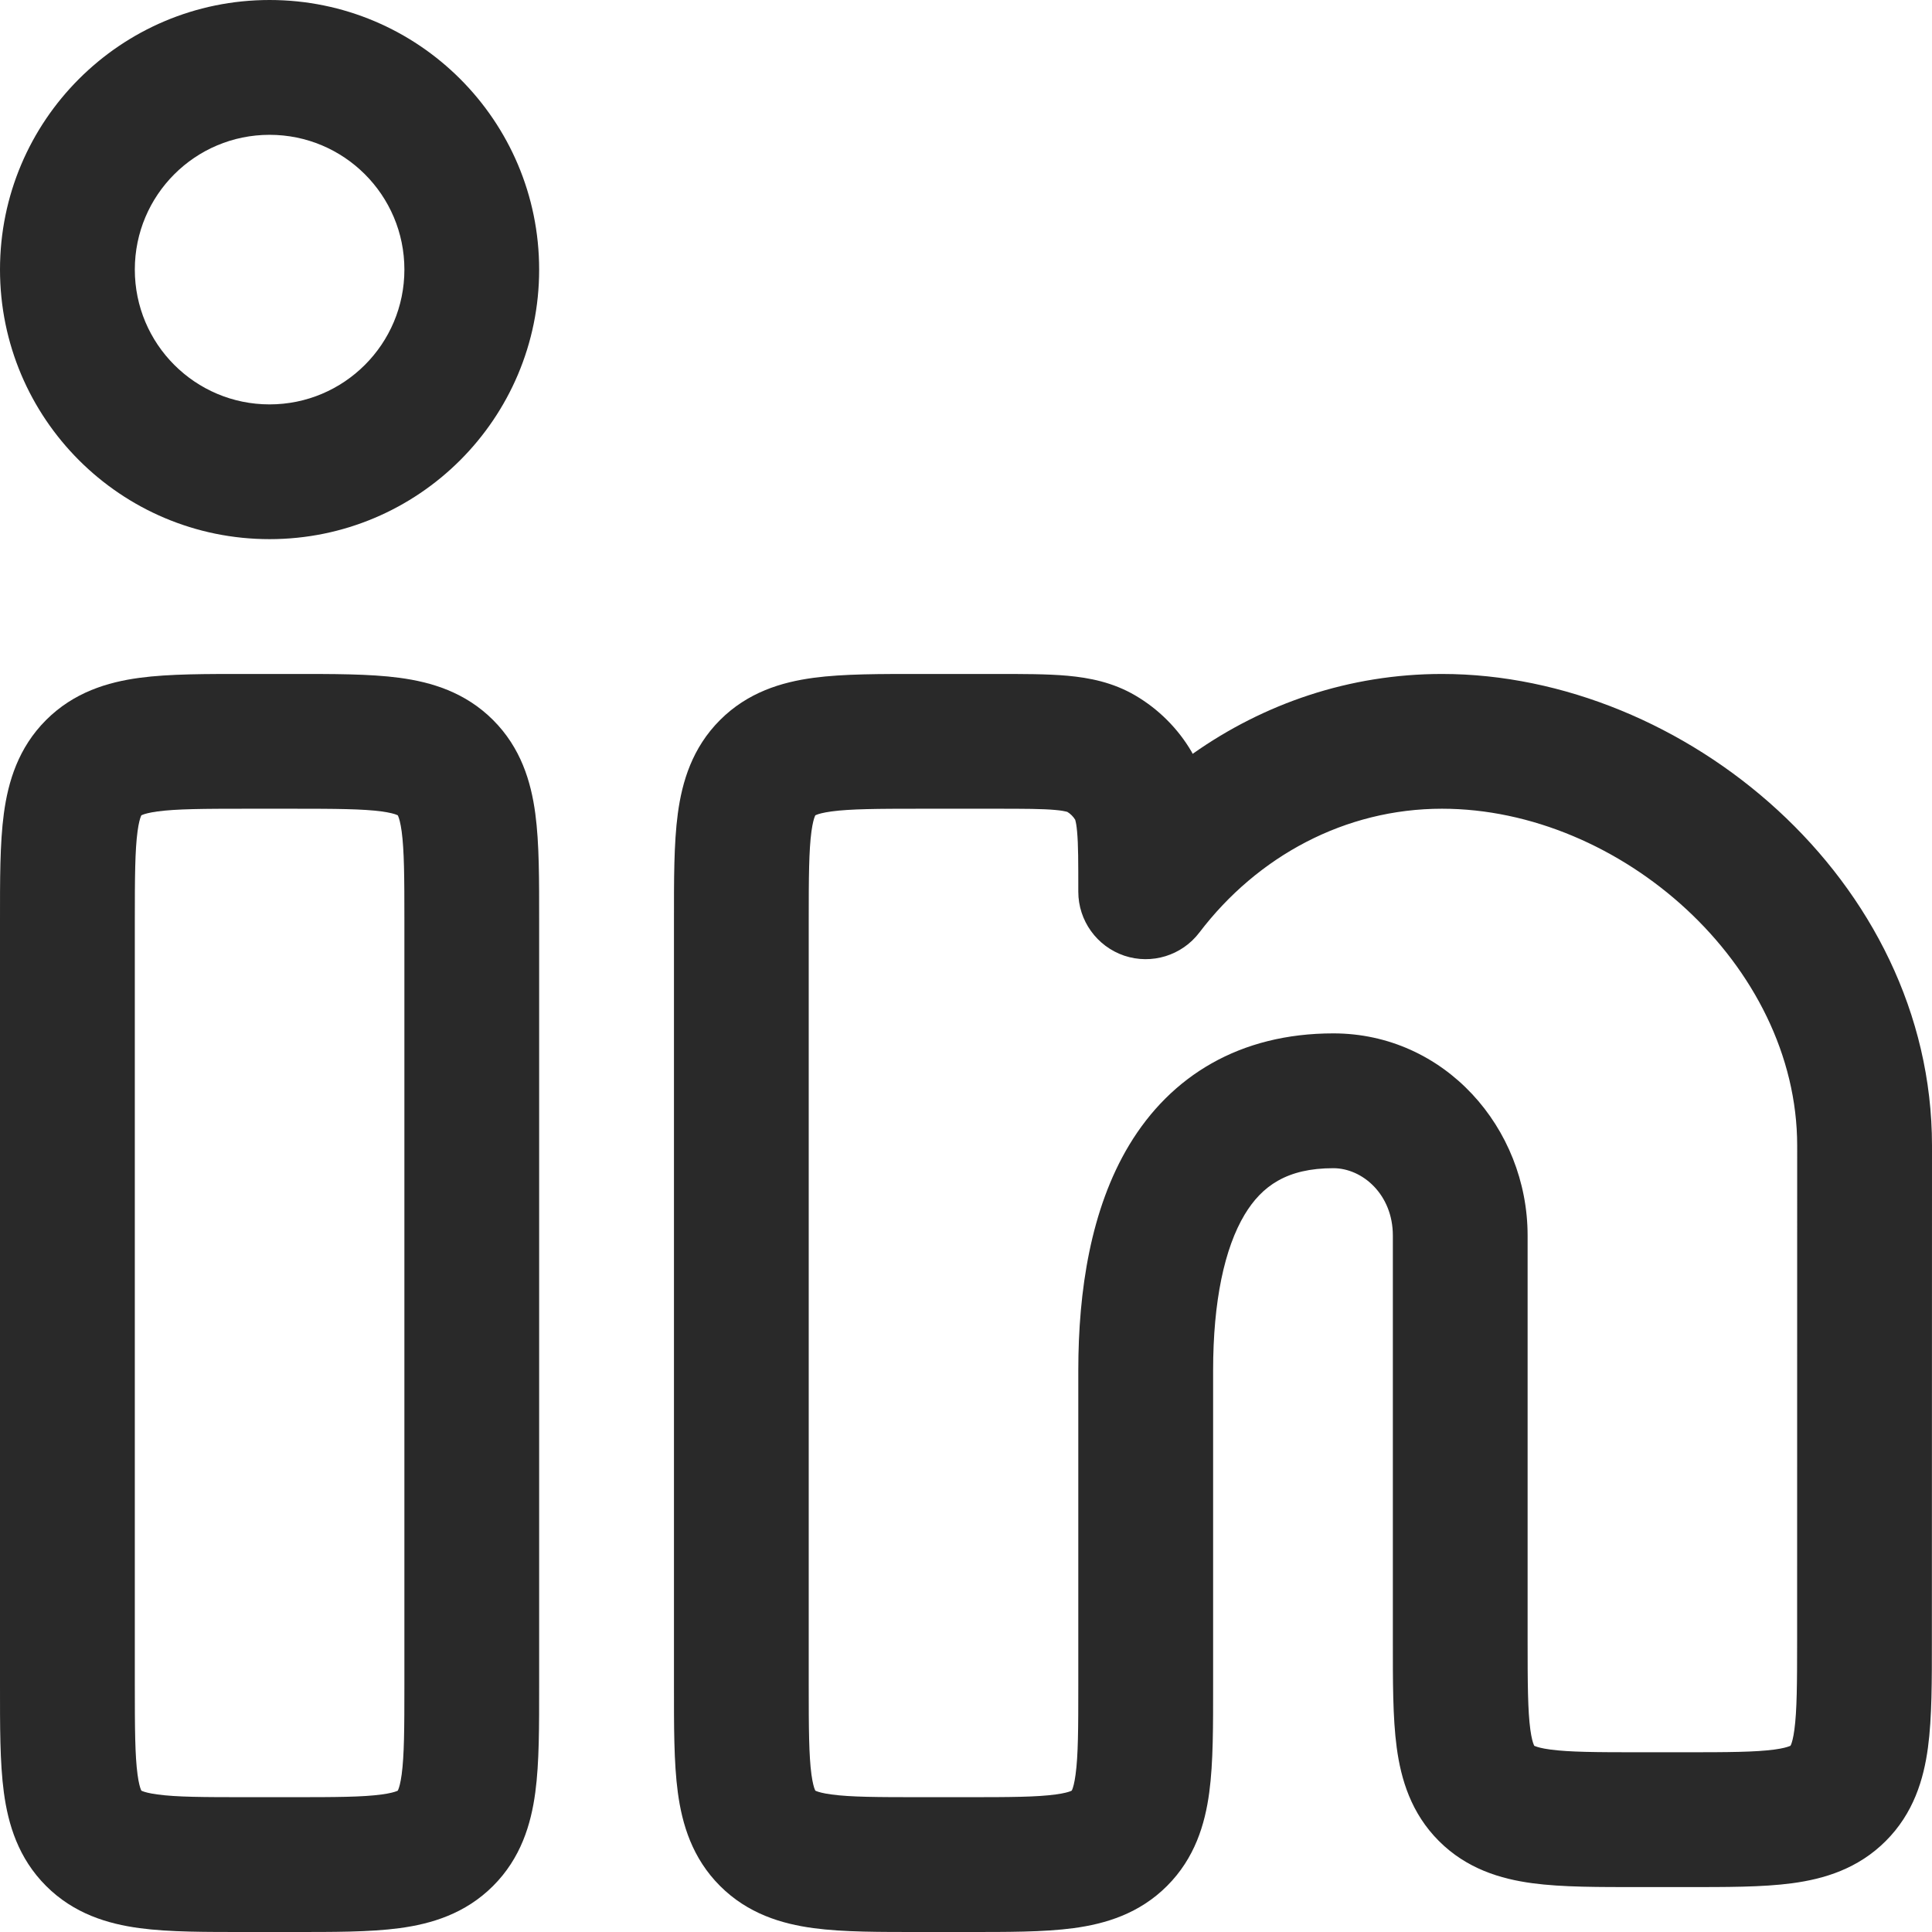
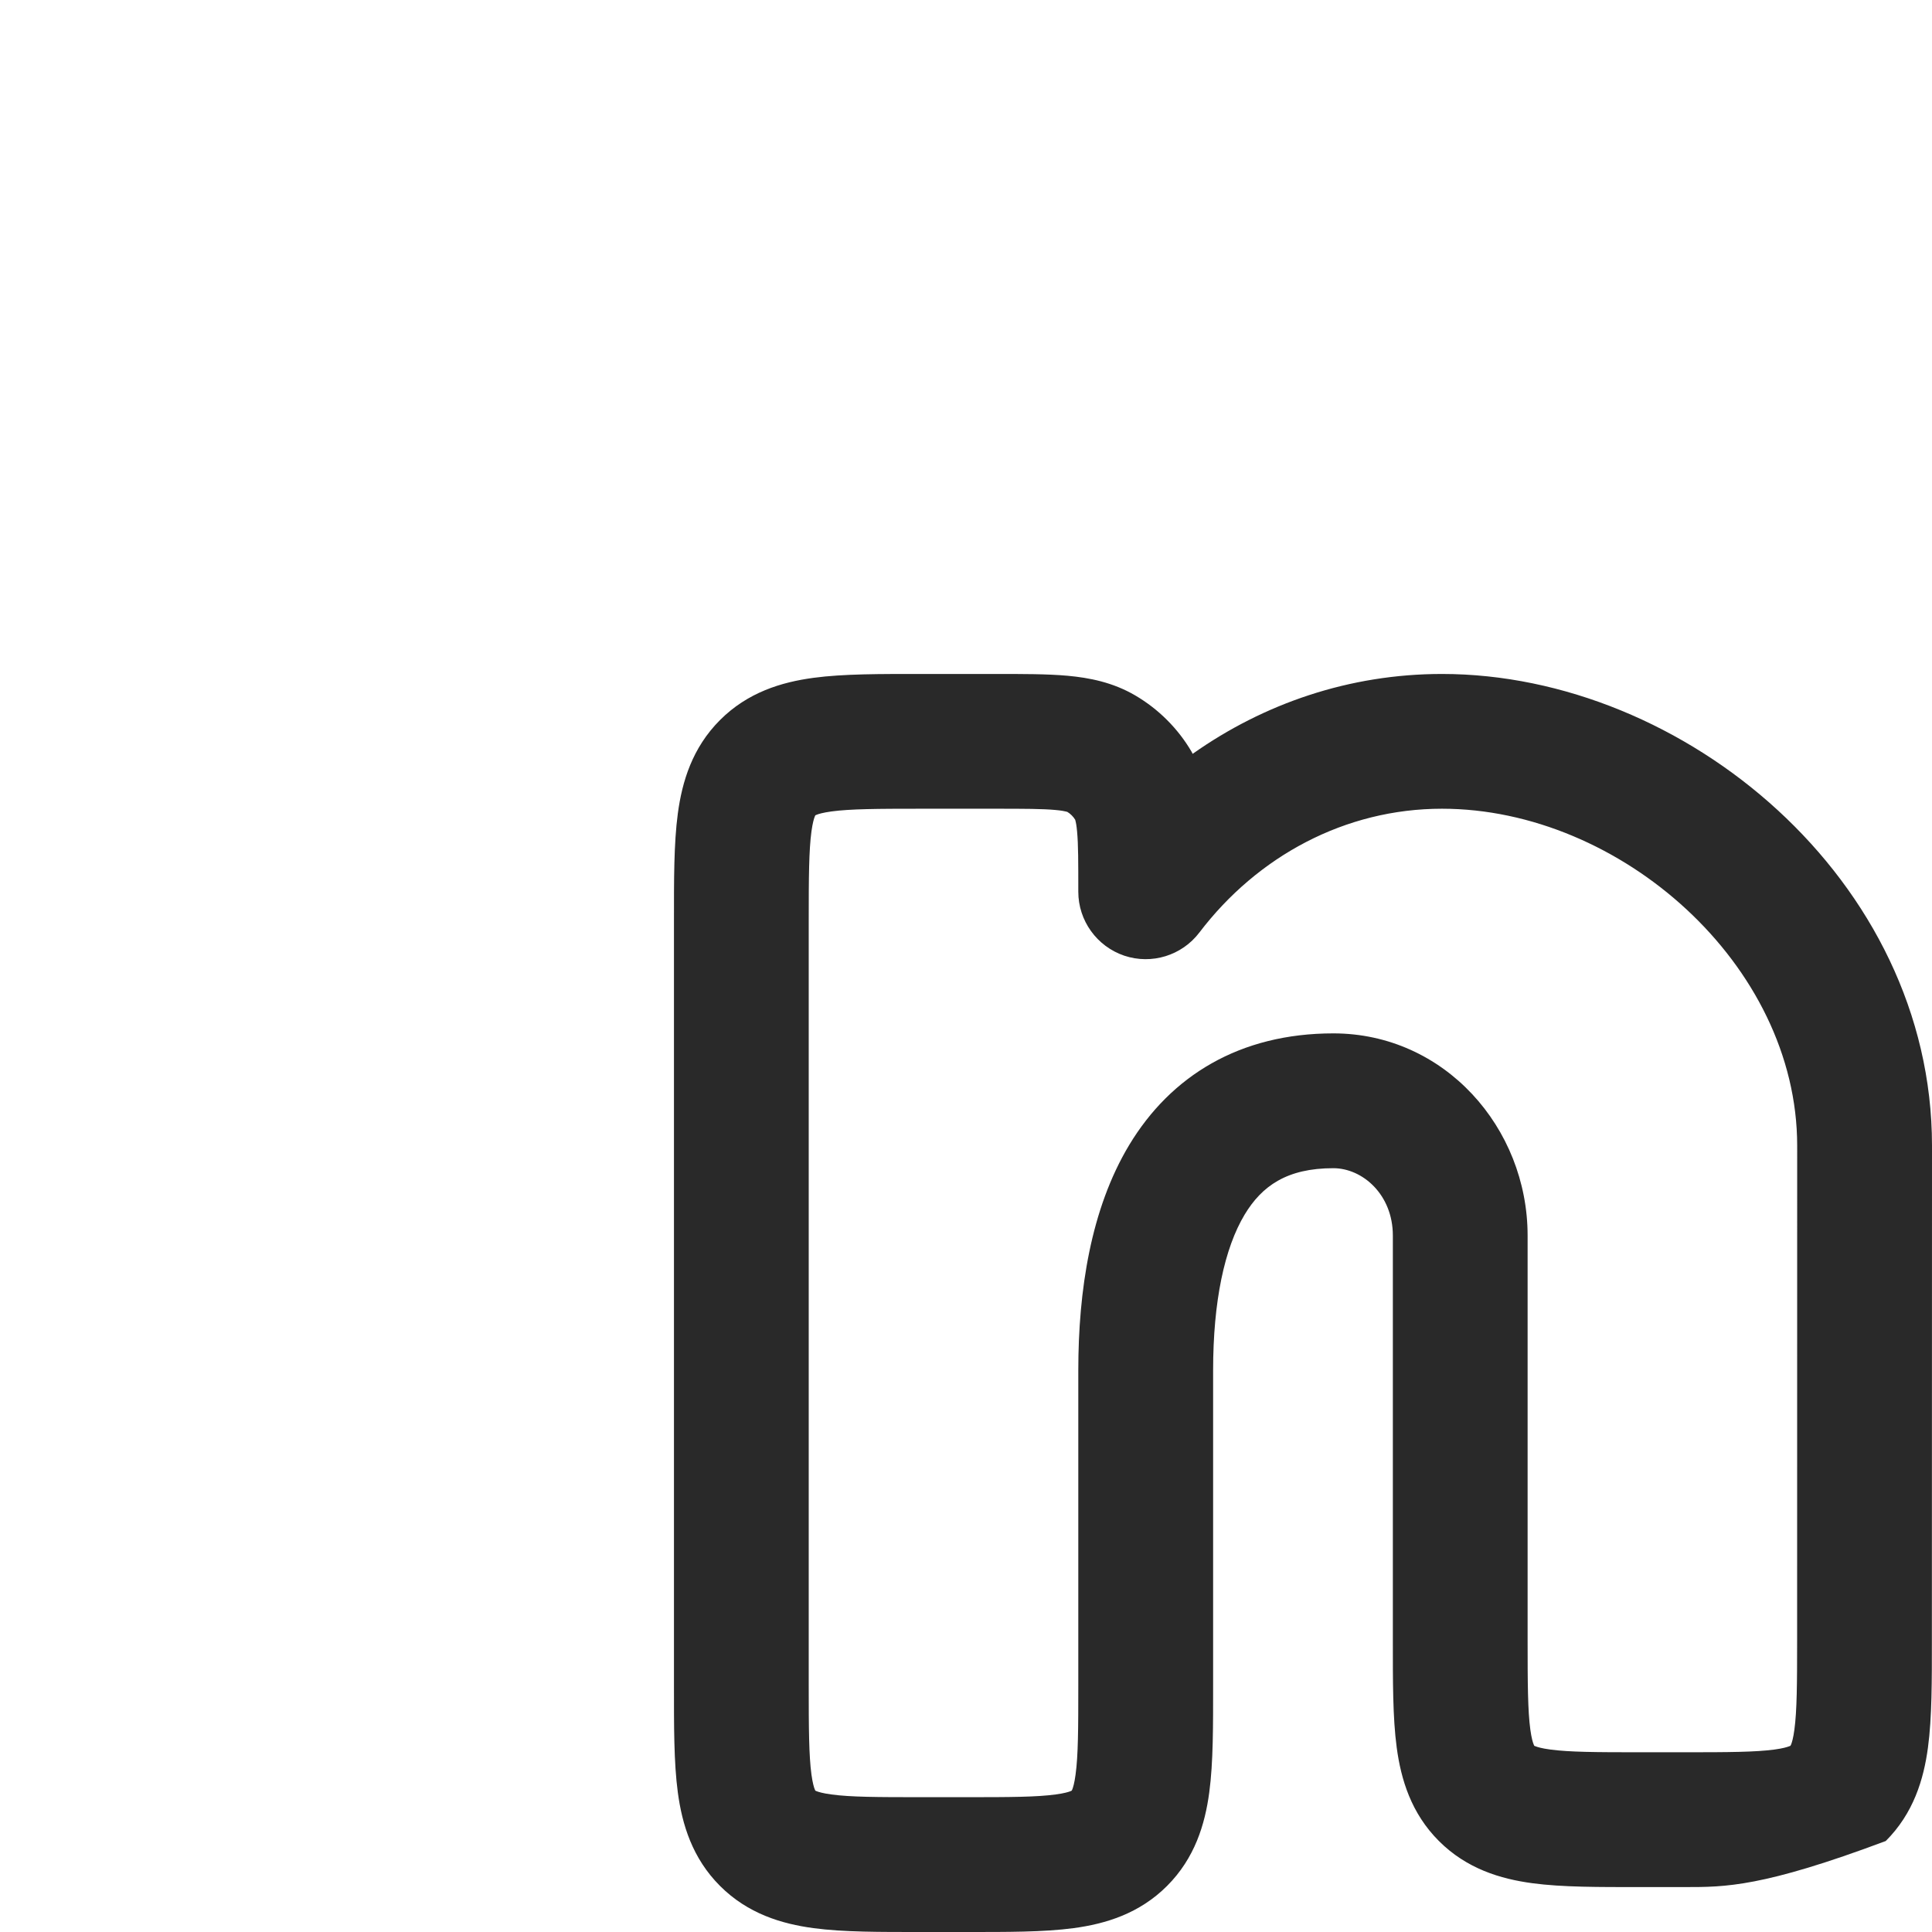
<svg xmlns="http://www.w3.org/2000/svg" width="32" height="32" viewBox="0 0 32 32" fill="none">
-   <path fill-rule="evenodd" clip-rule="evenodd" d="M4.837 11.163C5.507 11.163 6.122 11.16 6.619 11.227C7.148 11.298 7.707 11.466 8.167 11.926C8.627 12.386 8.795 12.945 8.866 13.474C8.933 13.971 8.93 14.586 8.93 15.256V27.907C8.93 28.577 8.933 29.192 8.866 29.689C8.795 30.218 8.627 30.777 8.167 31.237C7.707 31.697 7.148 31.865 6.619 31.936C6.122 32.003 5.507 32 4.837 32H4.093C3.423 32 2.808 32.003 2.311 31.936C1.782 31.865 1.223 31.697 0.763 31.237C0.303 30.777 0.135 30.218 0.064 29.689C-0.003 29.192 1.78209e-05 28.577 1.78209e-05 27.907V15.256C1.78209e-05 14.586 -0.003 13.971 0.064 13.474C0.135 12.945 0.303 12.386 0.763 11.926C1.223 11.466 1.782 11.298 2.311 11.227C2.808 11.16 3.423 11.163 4.093 11.163H4.837ZM4.093 13.395C3.36 13.395 2.923 13.398 2.609 13.44C2.465 13.46 2.393 13.482 2.36 13.496C2.353 13.499 2.347 13.501 2.344 13.503L2.342 13.504C2.341 13.505 2.341 13.506 2.34 13.507C2.339 13.51 2.336 13.516 2.333 13.523C2.32 13.556 2.297 13.628 2.278 13.772C2.236 14.085 2.233 14.523 2.233 15.256V27.907C2.233 28.64 2.236 29.077 2.278 29.391C2.297 29.535 2.32 29.607 2.333 29.64C2.336 29.647 2.339 29.653 2.34 29.655L2.342 29.658L2.344 29.66C2.347 29.661 2.353 29.664 2.36 29.667C2.393 29.68 2.465 29.703 2.609 29.722C2.923 29.765 3.36 29.767 4.093 29.767H4.837C5.57 29.767 6.008 29.765 6.321 29.722C6.465 29.703 6.537 29.68 6.57 29.667C6.577 29.664 6.583 29.661 6.586 29.66L6.589 29.658L6.59 29.655C6.592 29.653 6.594 29.647 6.597 29.64C6.611 29.607 6.633 29.535 6.653 29.391C6.695 29.077 6.698 28.64 6.698 27.907V15.256C6.698 14.523 6.695 14.085 6.653 13.772C6.633 13.628 6.611 13.556 6.597 13.523C6.594 13.516 6.592 13.51 6.59 13.507L6.589 13.504C6.588 13.504 6.587 13.504 6.586 13.503C6.583 13.501 6.577 13.499 6.57 13.496C6.537 13.482 6.465 13.46 6.321 13.44C6.008 13.398 5.57 13.395 4.837 13.395H4.093Z" fill="#292929" />
-   <path fill-rule="evenodd" clip-rule="evenodd" d="M16.485 11.163C16.933 11.163 17.345 11.162 17.686 11.193C18.042 11.226 18.43 11.3 18.804 11.519C19.189 11.745 19.511 12.066 19.737 12.452L19.754 12.486C20.93 11.655 22.348 11.163 23.884 11.163C27.895 11.163 32 14.578 32 18.977L31.998 27.164C31.998 27.834 32 28.448 31.933 28.945C31.862 29.474 31.694 30.033 31.234 30.493C30.774 30.953 30.215 31.121 29.686 31.192C29.189 31.259 28.575 31.256 27.905 31.256H27.163C26.493 31.256 25.878 31.259 25.381 31.192C24.852 31.121 24.293 30.953 23.833 30.493C23.373 30.033 23.205 29.474 23.134 28.945C23.067 28.448 23.07 27.833 23.07 27.163V20.465C23.07 19.784 22.566 19.349 22.084 19.349C21.314 19.349 20.901 19.644 20.616 20.116C20.282 20.672 20.093 21.55 20.093 22.698V27.907C20.093 28.577 20.096 29.192 20.029 29.689C19.958 30.218 19.79 30.777 19.33 31.237C18.87 31.697 18.311 31.865 17.782 31.936C17.285 32.003 16.67 32 16 32H15.256C14.586 32 13.971 32.003 13.474 31.936C12.945 31.865 12.386 31.697 11.926 31.237C11.466 30.777 11.298 30.218 11.227 29.689C11.16 29.192 11.163 28.577 11.163 27.907V15.256C11.163 14.586 11.16 13.971 11.227 13.474C11.298 12.945 11.466 12.386 11.926 11.926C12.386 11.466 12.945 11.298 13.474 11.227C13.971 11.16 14.586 11.163 15.256 11.163H16.485ZM15.256 13.395C14.523 13.395 14.085 13.398 13.772 13.44C13.628 13.46 13.556 13.482 13.523 13.496C13.516 13.499 13.51 13.501 13.507 13.503L13.504 13.504C13.504 13.505 13.504 13.506 13.503 13.507C13.501 13.51 13.499 13.516 13.496 13.523C13.482 13.556 13.46 13.628 13.44 13.772C13.398 14.085 13.395 14.523 13.395 15.256V27.907C13.395 28.64 13.398 29.077 13.44 29.391C13.46 29.535 13.482 29.607 13.496 29.64C13.499 29.647 13.501 29.653 13.503 29.655L13.504 29.658L13.507 29.66C13.51 29.661 13.516 29.664 13.523 29.667C13.556 29.68 13.628 29.703 13.772 29.722C14.085 29.765 14.523 29.767 15.256 29.767H16C16.733 29.767 17.17 29.765 17.484 29.722C17.628 29.703 17.7 29.68 17.733 29.667C17.74 29.664 17.744 29.661 17.747 29.66L17.752 29.658L17.753 29.654C17.754 29.651 17.757 29.647 17.76 29.64C17.773 29.607 17.796 29.535 17.815 29.391C17.858 29.077 17.86 28.64 17.86 27.907V22.698C17.86 21.38 18.065 20.026 18.703 18.965C19.392 17.821 20.533 17.116 22.084 17.116C23.924 17.116 25.302 18.68 25.302 20.465V27.163C25.302 27.896 25.305 28.333 25.347 28.647C25.367 28.791 25.389 28.863 25.403 28.895C25.406 28.903 25.408 28.908 25.41 28.911C25.411 28.913 25.411 28.914 25.411 28.914L25.414 28.917C25.417 28.919 25.423 28.92 25.43 28.923C25.463 28.936 25.535 28.959 25.679 28.978C25.992 29.02 26.43 29.023 27.163 29.023H27.905C28.638 29.023 29.076 29.02 29.39 28.978C29.532 28.959 29.604 28.936 29.637 28.923C29.644 28.92 29.65 28.919 29.653 28.917C29.654 28.916 29.655 28.915 29.655 28.914L29.658 28.911C29.66 28.908 29.663 28.903 29.666 28.895C29.679 28.863 29.702 28.79 29.721 28.647C29.763 28.333 29.766 27.895 29.766 27.163L29.767 18.977C29.767 15.978 26.837 13.395 23.884 13.395C22.28 13.395 20.828 14.18 19.865 15.446C19.575 15.827 19.075 15.981 18.621 15.829C18.167 15.675 17.86 15.249 17.86 14.77C17.86 14.281 17.86 13.989 17.84 13.773C17.831 13.673 17.82 13.618 17.812 13.592L17.81 13.58C17.777 13.525 17.731 13.479 17.676 13.446C17.701 13.461 17.682 13.434 17.483 13.416C17.267 13.396 16.975 13.395 16.485 13.395H15.256Z" fill="#292929" />
-   <path fill-rule="evenodd" clip-rule="evenodd" d="M4.465 0C6.931 0 8.93 1.999 8.93 4.465C8.93 6.931 6.931 8.93 4.465 8.93C1.999 8.93 1.78209e-05 6.931 1.78209e-05 4.465C1.78209e-05 1.999 1.999 9.63698e-06 4.465 0ZM4.465 2.233C3.232 2.233 2.233 3.232 2.233 4.465C2.233 5.698 3.232 6.698 4.465 6.698C5.698 6.698 6.698 5.698 6.698 4.465C6.698 3.232 5.698 2.233 4.465 2.233Z" fill="#292929" />
+   <path fill-rule="evenodd" clip-rule="evenodd" d="M16.485 11.163C16.933 11.163 17.345 11.162 17.686 11.193C18.042 11.226 18.43 11.3 18.804 11.519C19.189 11.745 19.511 12.066 19.737 12.452L19.754 12.486C20.93 11.655 22.348 11.163 23.884 11.163C27.895 11.163 32 14.578 32 18.977L31.998 27.164C31.998 27.834 32 28.448 31.933 28.945C31.862 29.474 31.694 30.033 31.234 30.493C29.189 31.259 28.575 31.256 27.905 31.256H27.163C26.493 31.256 25.878 31.259 25.381 31.192C24.852 31.121 24.293 30.953 23.833 30.493C23.373 30.033 23.205 29.474 23.134 28.945C23.067 28.448 23.07 27.833 23.07 27.163V20.465C23.07 19.784 22.566 19.349 22.084 19.349C21.314 19.349 20.901 19.644 20.616 20.116C20.282 20.672 20.093 21.55 20.093 22.698V27.907C20.093 28.577 20.096 29.192 20.029 29.689C19.958 30.218 19.79 30.777 19.33 31.237C18.87 31.697 18.311 31.865 17.782 31.936C17.285 32.003 16.67 32 16 32H15.256C14.586 32 13.971 32.003 13.474 31.936C12.945 31.865 12.386 31.697 11.926 31.237C11.466 30.777 11.298 30.218 11.227 29.689C11.16 29.192 11.163 28.577 11.163 27.907V15.256C11.163 14.586 11.16 13.971 11.227 13.474C11.298 12.945 11.466 12.386 11.926 11.926C12.386 11.466 12.945 11.298 13.474 11.227C13.971 11.16 14.586 11.163 15.256 11.163H16.485ZM15.256 13.395C14.523 13.395 14.085 13.398 13.772 13.44C13.628 13.46 13.556 13.482 13.523 13.496C13.516 13.499 13.51 13.501 13.507 13.503L13.504 13.504C13.504 13.505 13.504 13.506 13.503 13.507C13.501 13.51 13.499 13.516 13.496 13.523C13.482 13.556 13.46 13.628 13.44 13.772C13.398 14.085 13.395 14.523 13.395 15.256V27.907C13.395 28.64 13.398 29.077 13.44 29.391C13.46 29.535 13.482 29.607 13.496 29.64C13.499 29.647 13.501 29.653 13.503 29.655L13.504 29.658L13.507 29.66C13.51 29.661 13.516 29.664 13.523 29.667C13.556 29.68 13.628 29.703 13.772 29.722C14.085 29.765 14.523 29.767 15.256 29.767H16C16.733 29.767 17.17 29.765 17.484 29.722C17.628 29.703 17.7 29.68 17.733 29.667C17.74 29.664 17.744 29.661 17.747 29.66L17.752 29.658L17.753 29.654C17.754 29.651 17.757 29.647 17.76 29.64C17.773 29.607 17.796 29.535 17.815 29.391C17.858 29.077 17.86 28.64 17.86 27.907V22.698C17.86 21.38 18.065 20.026 18.703 18.965C19.392 17.821 20.533 17.116 22.084 17.116C23.924 17.116 25.302 18.68 25.302 20.465V27.163C25.302 27.896 25.305 28.333 25.347 28.647C25.367 28.791 25.389 28.863 25.403 28.895C25.406 28.903 25.408 28.908 25.41 28.911C25.411 28.913 25.411 28.914 25.411 28.914L25.414 28.917C25.417 28.919 25.423 28.92 25.43 28.923C25.463 28.936 25.535 28.959 25.679 28.978C25.992 29.02 26.43 29.023 27.163 29.023H27.905C28.638 29.023 29.076 29.02 29.39 28.978C29.532 28.959 29.604 28.936 29.637 28.923C29.644 28.92 29.65 28.919 29.653 28.917C29.654 28.916 29.655 28.915 29.655 28.914L29.658 28.911C29.66 28.908 29.663 28.903 29.666 28.895C29.679 28.863 29.702 28.79 29.721 28.647C29.763 28.333 29.766 27.895 29.766 27.163L29.767 18.977C29.767 15.978 26.837 13.395 23.884 13.395C22.28 13.395 20.828 14.18 19.865 15.446C19.575 15.827 19.075 15.981 18.621 15.829C18.167 15.675 17.86 15.249 17.86 14.77C17.86 14.281 17.86 13.989 17.84 13.773C17.831 13.673 17.82 13.618 17.812 13.592L17.81 13.58C17.777 13.525 17.731 13.479 17.676 13.446C17.701 13.461 17.682 13.434 17.483 13.416C17.267 13.396 16.975 13.395 16.485 13.395H15.256Z" fill="#292929" />
</svg>